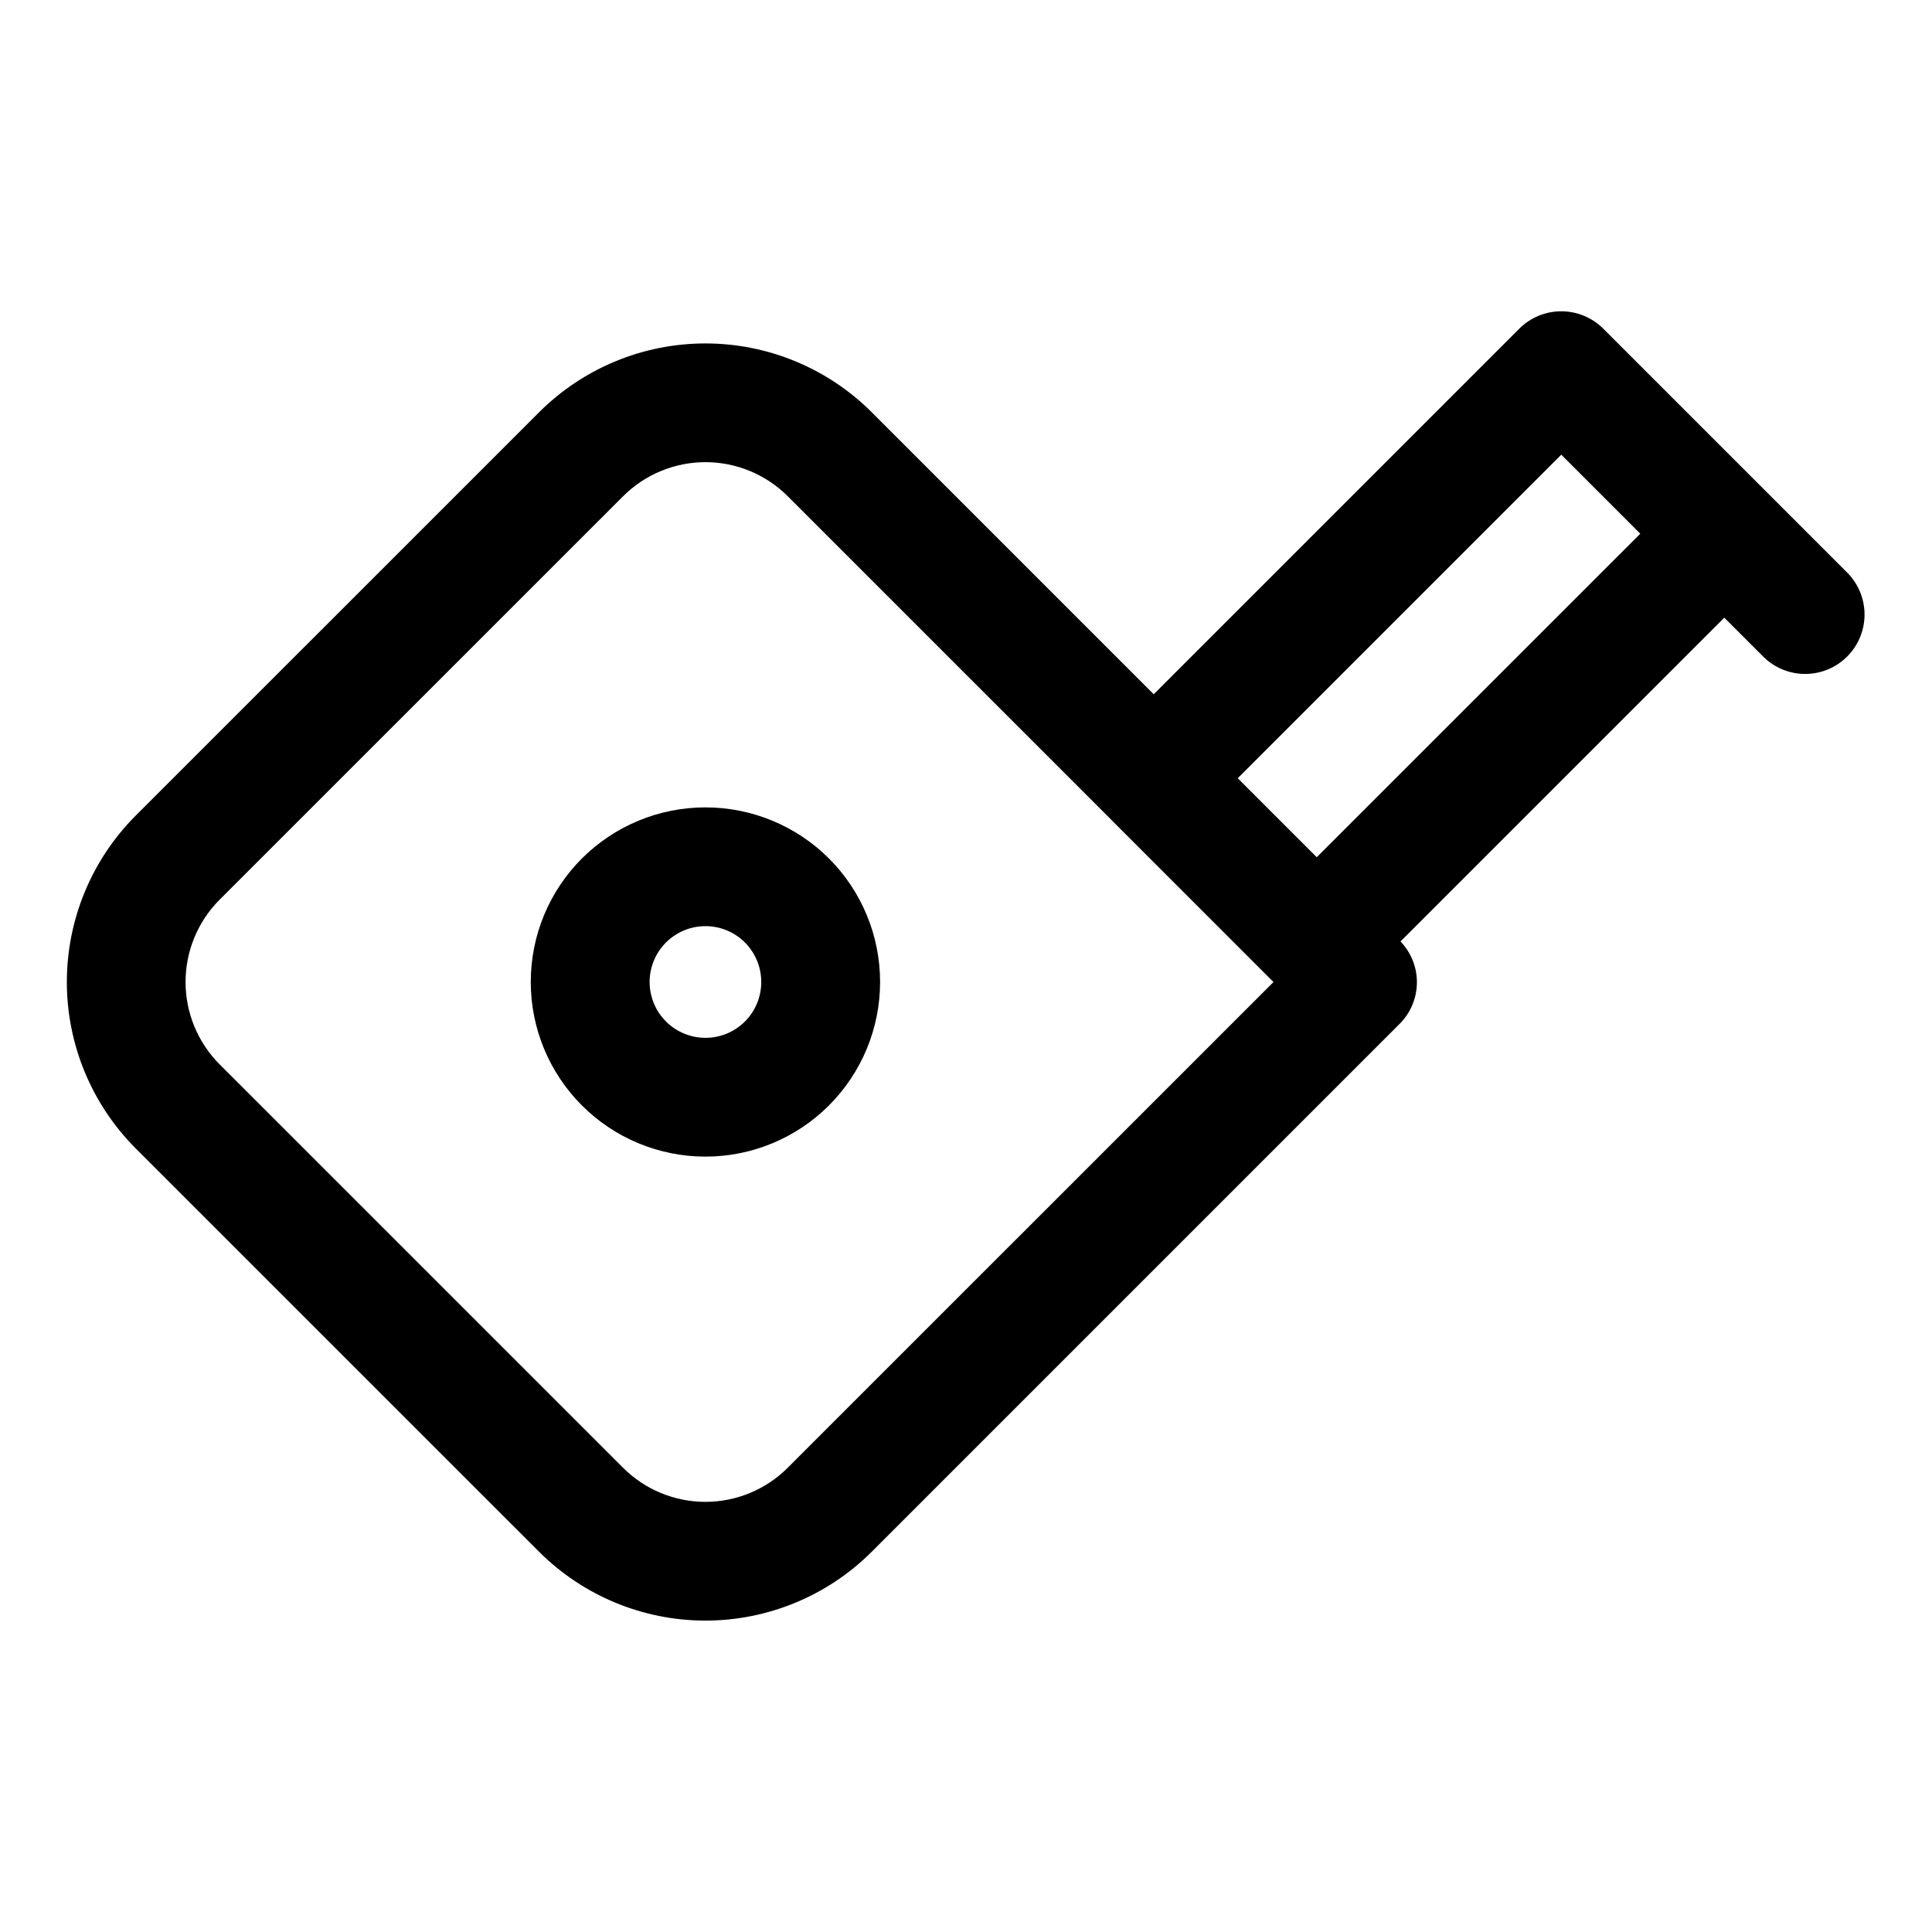
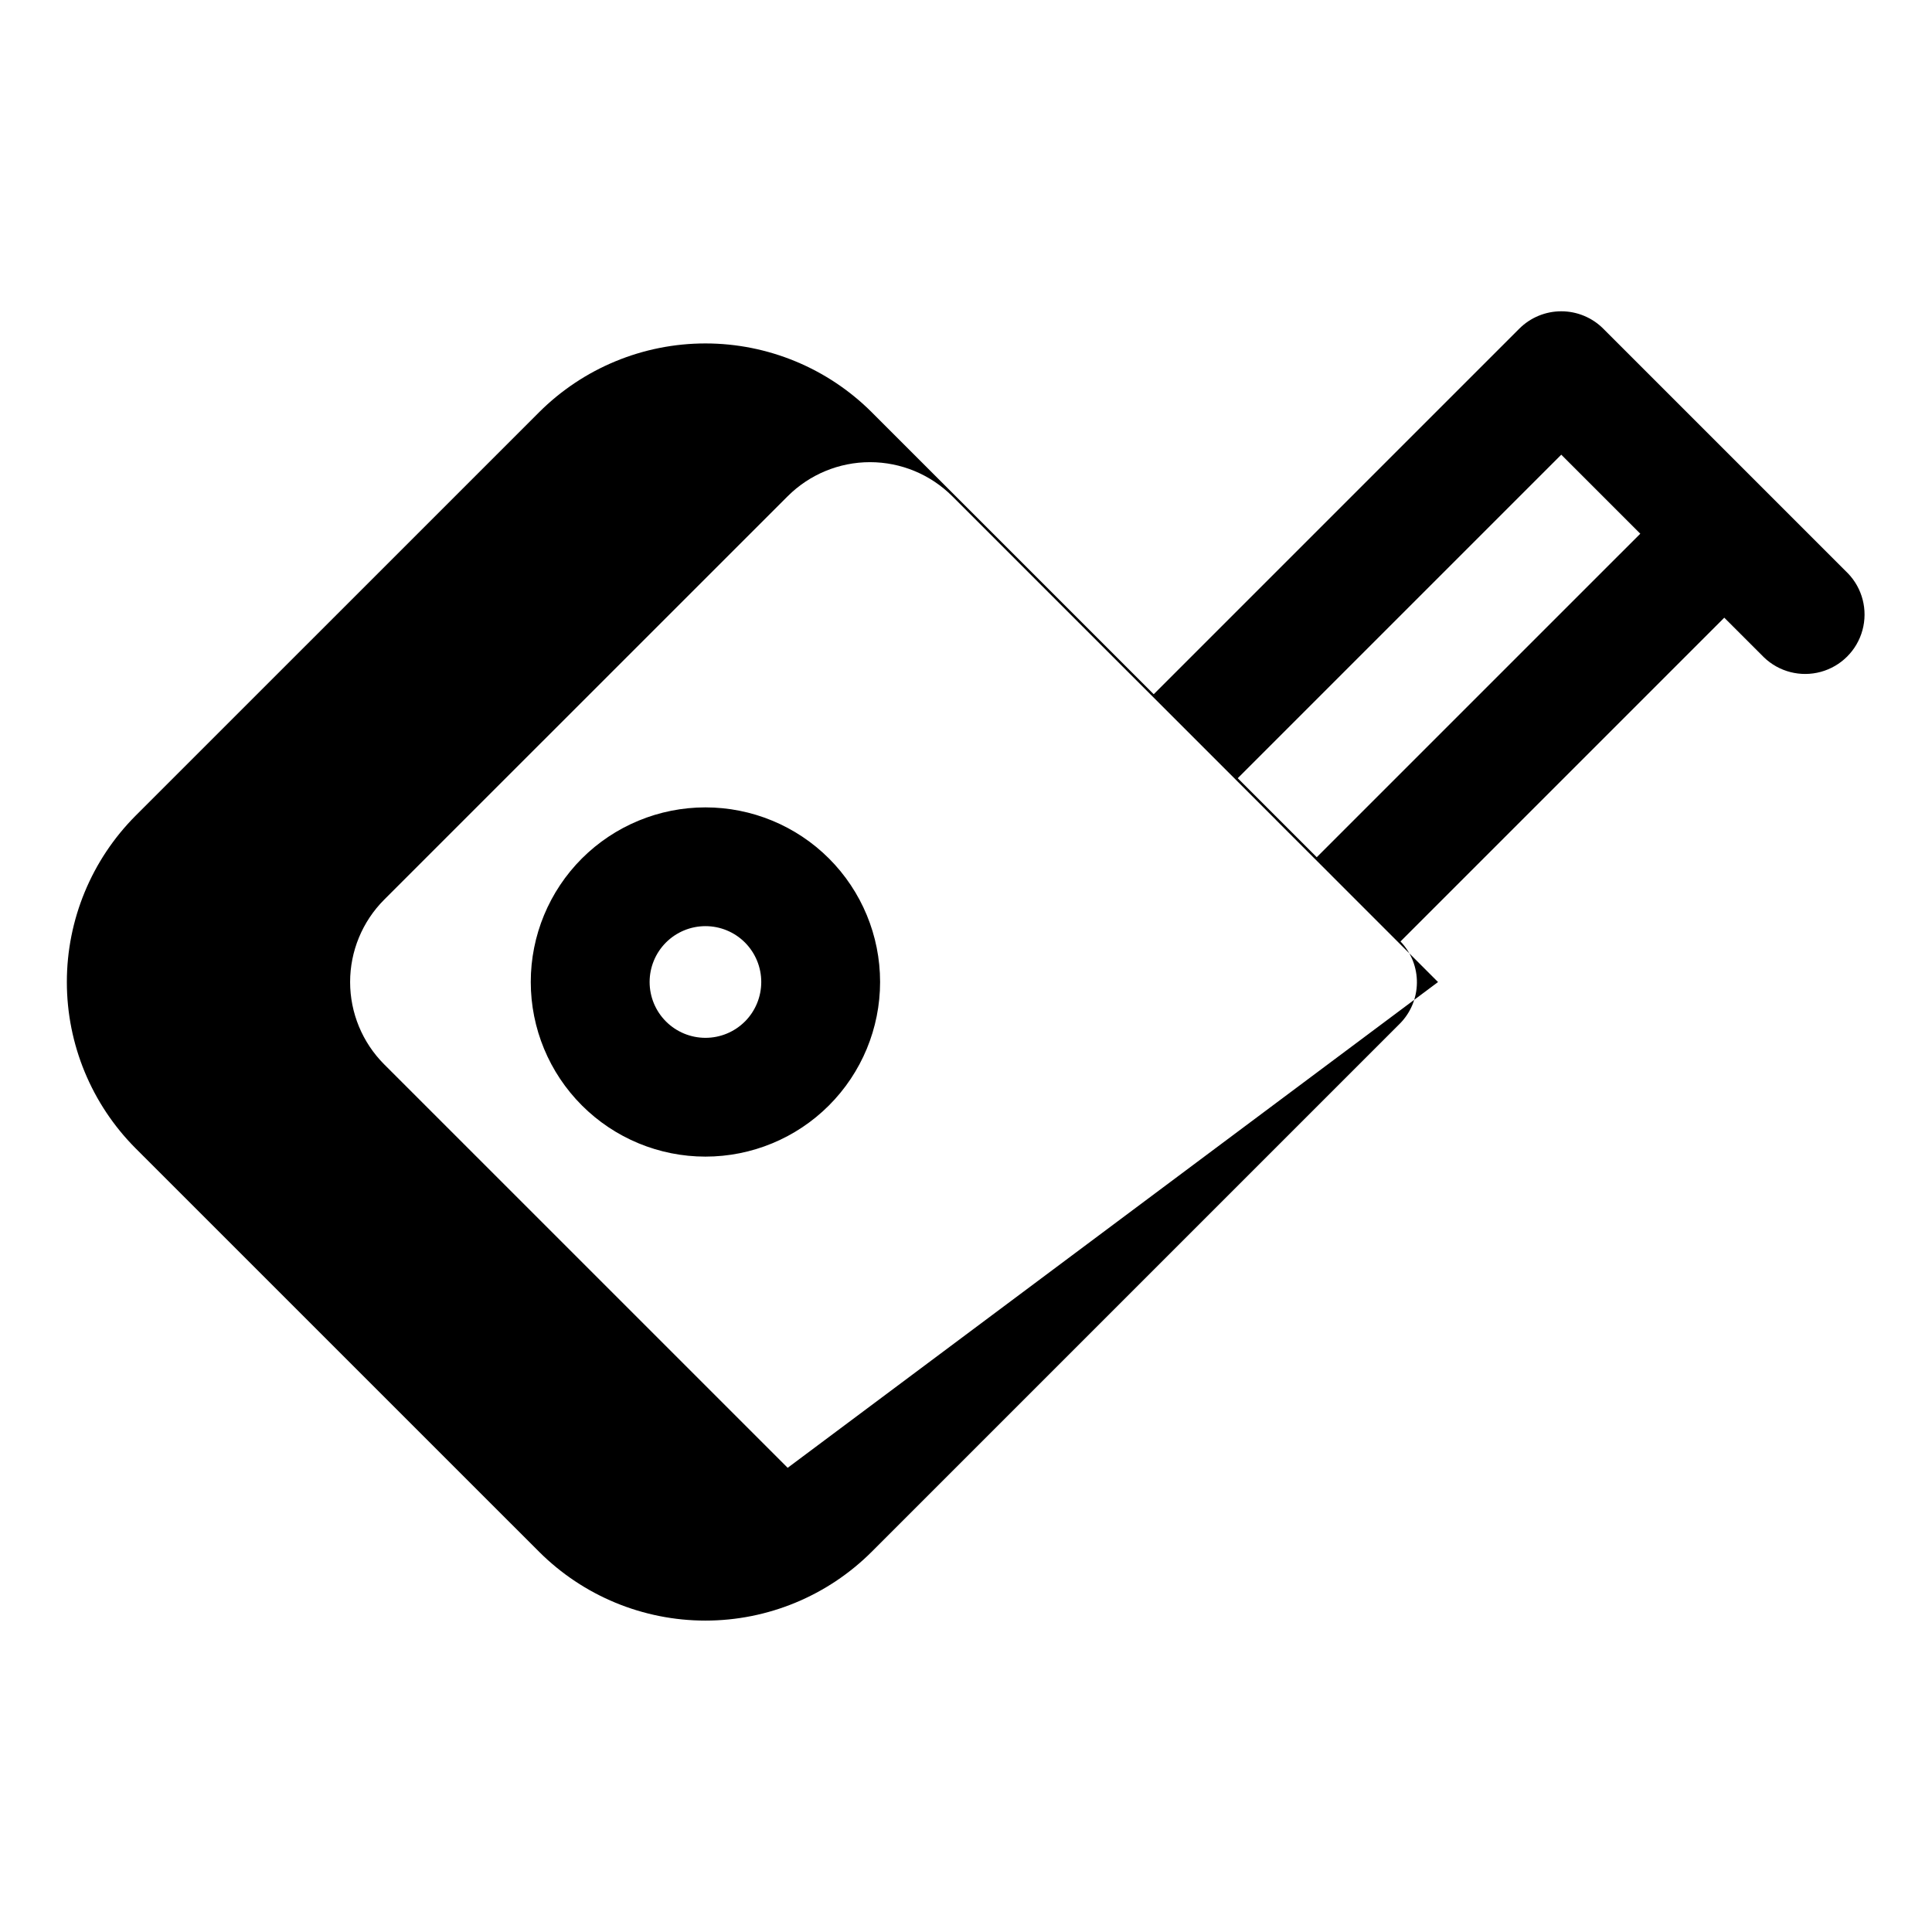
<svg xmlns="http://www.w3.org/2000/svg" fill="#000000" width="800px" height="800px" version="1.1" viewBox="144 144 512 512">
-   <path d="m298.21 371.5c-8.68 8.684-13.555 20.457-13.551 32.73 0 12.277 4.875 24.051 13.559 32.73 8.68 8.68 20.453 13.555 32.727 13.555 12.277 0 24.051-4.875 32.73-13.555 8.68-8.68 13.559-20.453 13.559-32.73 0-12.273-4.875-24.047-13.555-32.73-8.688-8.668-20.461-13.535-32.734-13.535-12.273 0-24.043 4.867-32.734 13.535zm43.203 43.203v0.004c-2.773 2.773-6.539 4.332-10.461 4.328-3.926 0-7.688-1.559-10.465-4.336-2.773-2.773-4.332-6.539-4.332-10.461 0-3.926 1.559-7.688 4.332-10.465 2.777-2.773 6.539-4.336 10.465-4.336 3.922 0 7.688 1.555 10.461 4.328 2.773 2.781 4.328 6.547 4.328 10.473s-1.555 7.695-4.328 10.477zm292.28-118.79-64.805-64.805c-2.953-2.957-6.957-4.613-11.133-4.613s-8.18 1.656-11.133 4.613l-96.875 96.871-74.738-74.742c-11.695-11.668-27.543-18.223-44.066-18.223-16.523 0-32.371 6.555-44.066 18.223l-106.95 106.94c-11.66 11.703-18.211 27.547-18.211 44.066 0 16.52 6.551 32.363 18.211 44.066l106.95 106.94-0.004-0.004c11.695 11.672 27.543 18.23 44.066 18.23 16.523 0 32.371-6.559 44.066-18.23l139.88-139.88v0.004c2.906-2.883 4.562-6.789 4.609-10.883 0.051-4.094-1.512-8.039-4.348-10.988l85.805-85.805 10.473 10.469h-0.004c3.996 3.875 9.746 5.356 15.113 3.887 5.371-1.469 9.57-5.664 11.035-11.035 1.469-5.371-0.008-11.117-3.883-15.113zm-280.95 237.07c-5.785 5.777-13.629 9.023-21.805 9.023-8.176 0-16.02-3.246-21.805-9.023l-106.95-106.94c-5.769-5.789-9.008-13.629-9.008-21.801 0-8.172 3.238-16.012 9.008-21.801l106.96-106.94c5.785-5.777 13.629-9.023 21.805-9.023 8.176 0 16.02 3.246 21.805 9.023l85.844 85.84 0.023 0.039 42.863 42.871zm140.21-161.81-20.941-20.941 85.742-85.738 20.941 20.941z" />
+   <path d="m298.21 371.5c-8.68 8.684-13.555 20.457-13.551 32.73 0 12.277 4.875 24.051 13.559 32.73 8.68 8.68 20.453 13.555 32.727 13.555 12.277 0 24.051-4.875 32.73-13.555 8.68-8.68 13.559-20.453 13.559-32.73 0-12.273-4.875-24.047-13.555-32.73-8.688-8.668-20.461-13.535-32.734-13.535-12.273 0-24.043 4.867-32.734 13.535zm43.203 43.203v0.004c-2.773 2.773-6.539 4.332-10.461 4.328-3.926 0-7.688-1.559-10.465-4.336-2.773-2.773-4.332-6.539-4.332-10.461 0-3.926 1.559-7.688 4.332-10.465 2.777-2.773 6.539-4.336 10.465-4.336 3.922 0 7.688 1.555 10.461 4.328 2.773 2.781 4.328 6.547 4.328 10.473s-1.555 7.695-4.328 10.477zm292.28-118.79-64.805-64.805c-2.953-2.957-6.957-4.613-11.133-4.613s-8.18 1.656-11.133 4.613l-96.875 96.871-74.738-74.742c-11.695-11.668-27.543-18.223-44.066-18.223-16.523 0-32.371 6.555-44.066 18.223l-106.95 106.94c-11.66 11.703-18.211 27.547-18.211 44.066 0 16.52 6.551 32.363 18.211 44.066l106.95 106.94-0.004-0.004c11.695 11.672 27.543 18.23 44.066 18.23 16.523 0 32.371-6.559 44.066-18.23l139.88-139.88v0.004c2.906-2.883 4.562-6.789 4.609-10.883 0.051-4.094-1.512-8.039-4.348-10.988l85.805-85.805 10.473 10.469h-0.004c3.996 3.875 9.746 5.356 15.113 3.887 5.371-1.469 9.57-5.664 11.035-11.035 1.469-5.371-0.008-11.117-3.883-15.113zm-280.95 237.07l-106.95-106.94c-5.769-5.789-9.008-13.629-9.008-21.801 0-8.172 3.238-16.012 9.008-21.801l106.96-106.94c5.785-5.777 13.629-9.023 21.805-9.023 8.176 0 16.02 3.246 21.805 9.023l85.844 85.84 0.023 0.039 42.863 42.871zm140.21-161.81-20.941-20.941 85.742-85.738 20.941 20.941z" />
</svg>